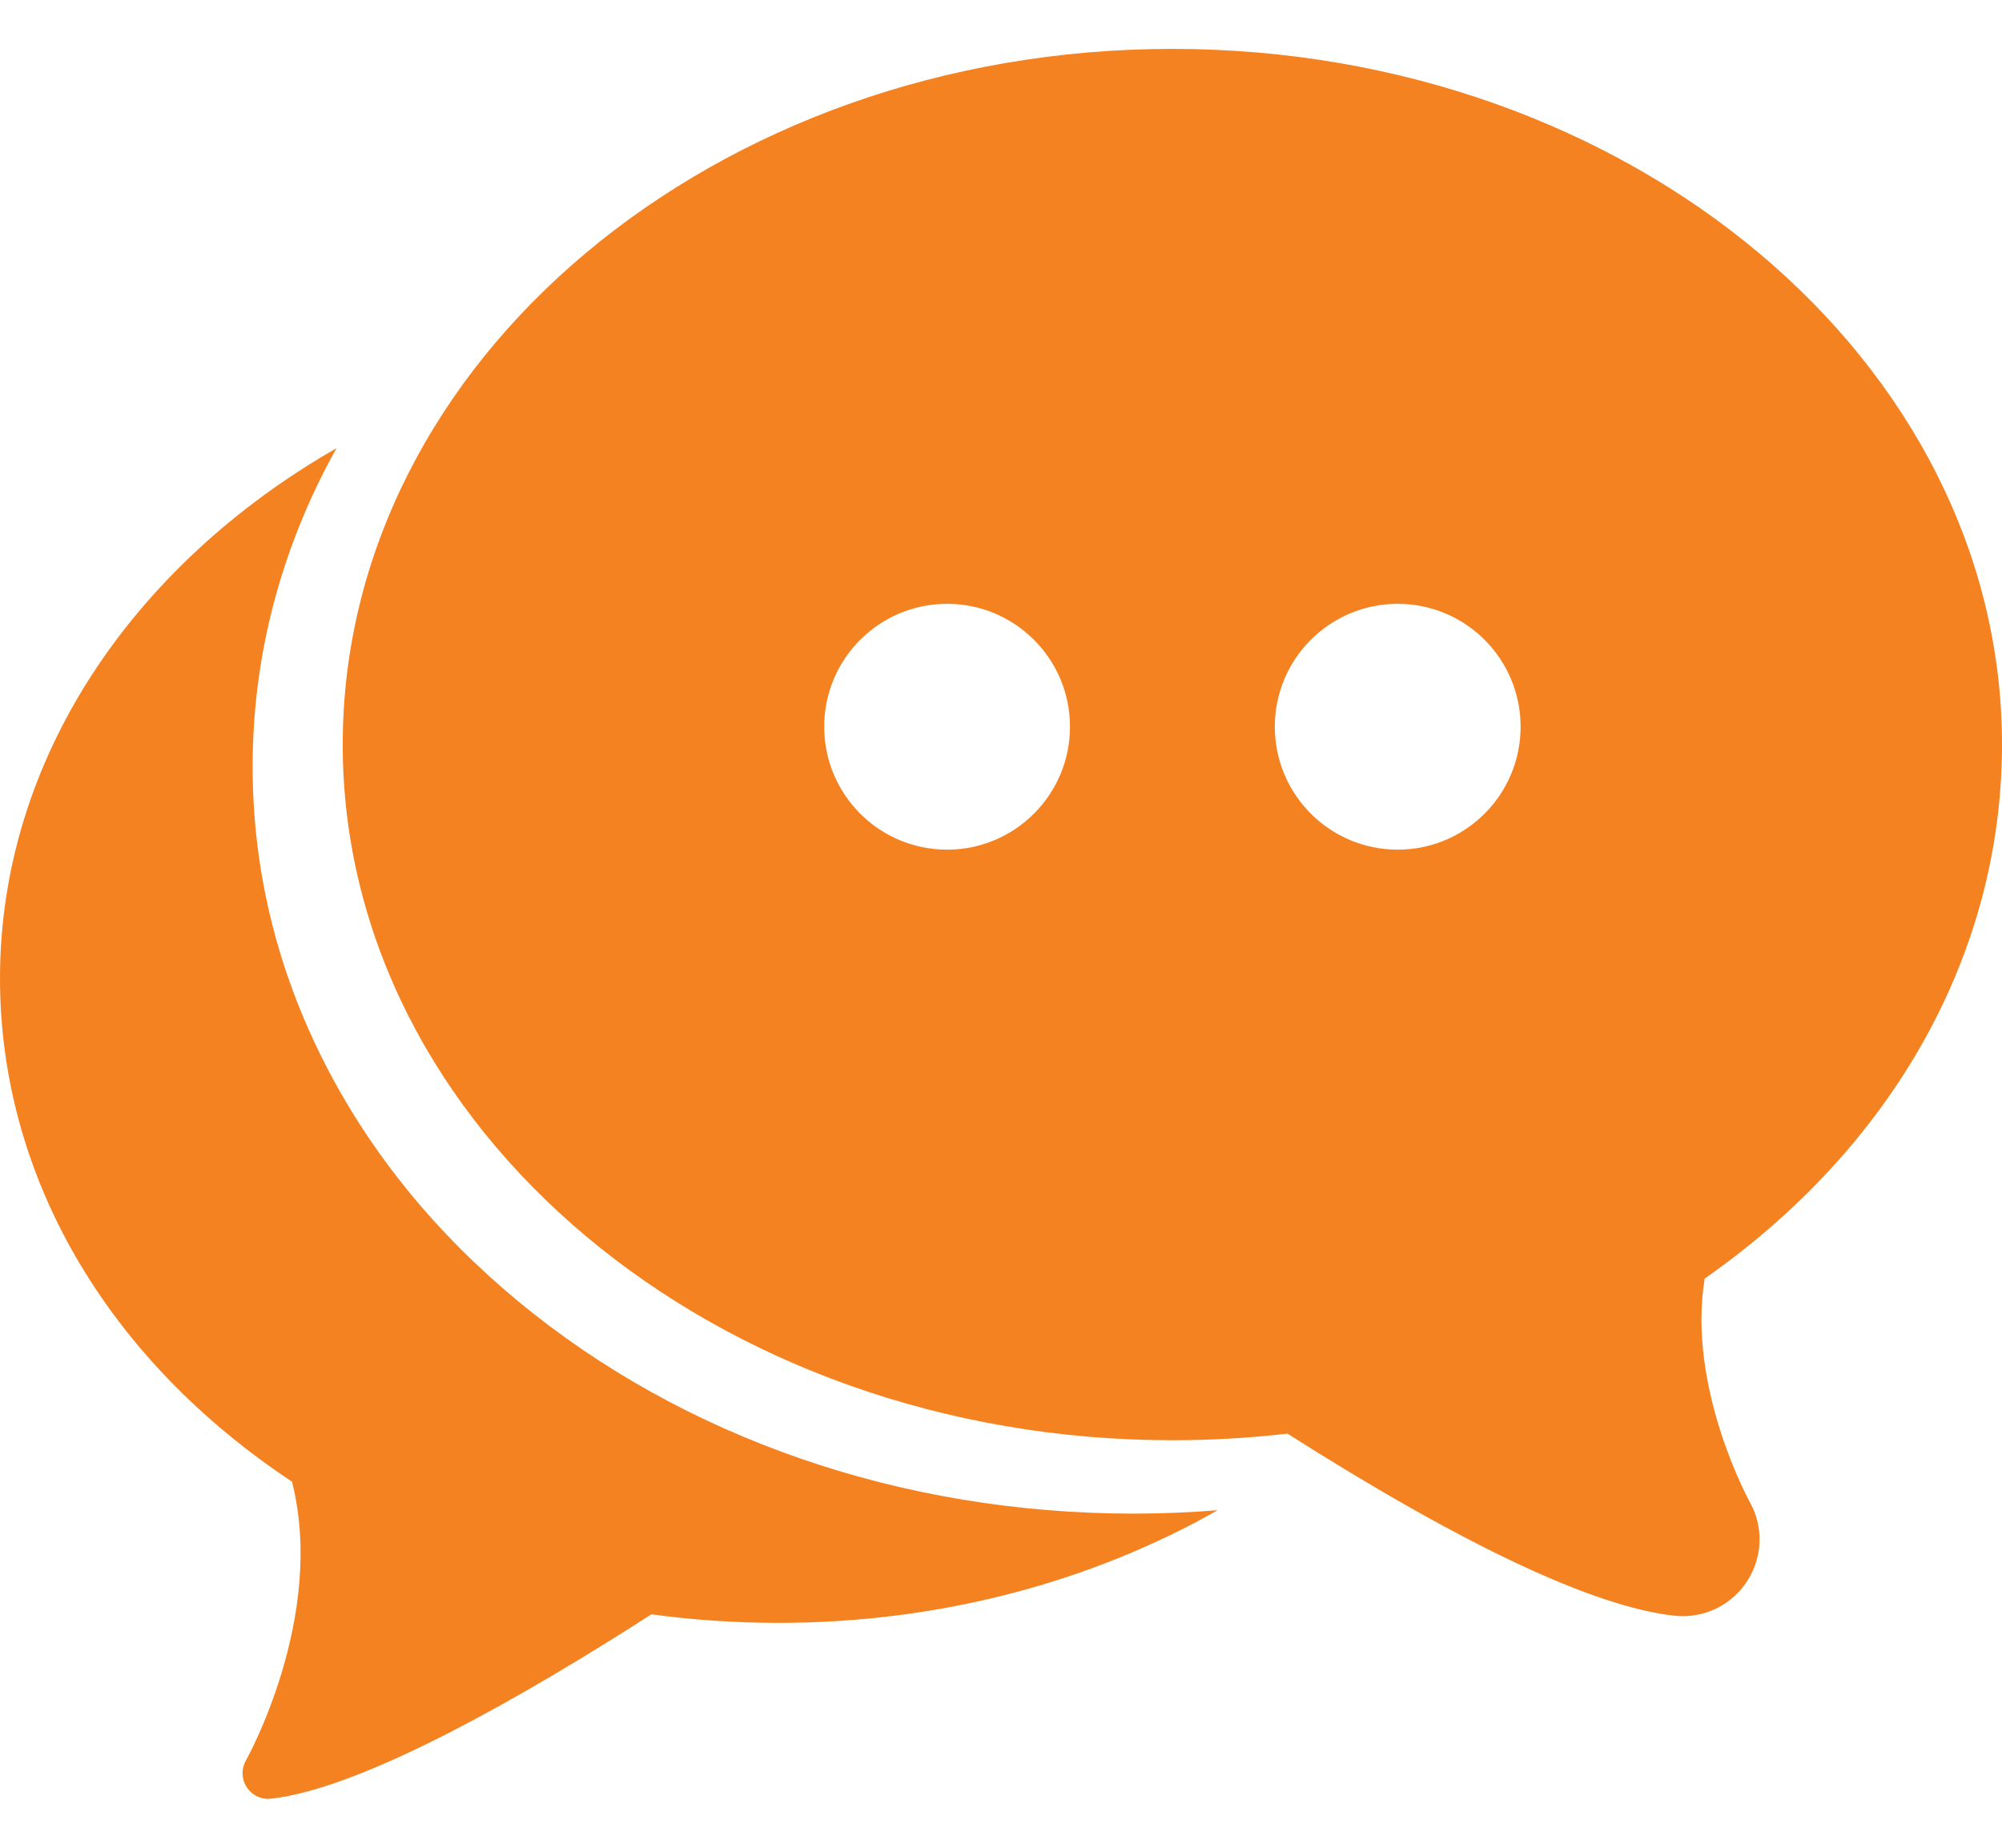
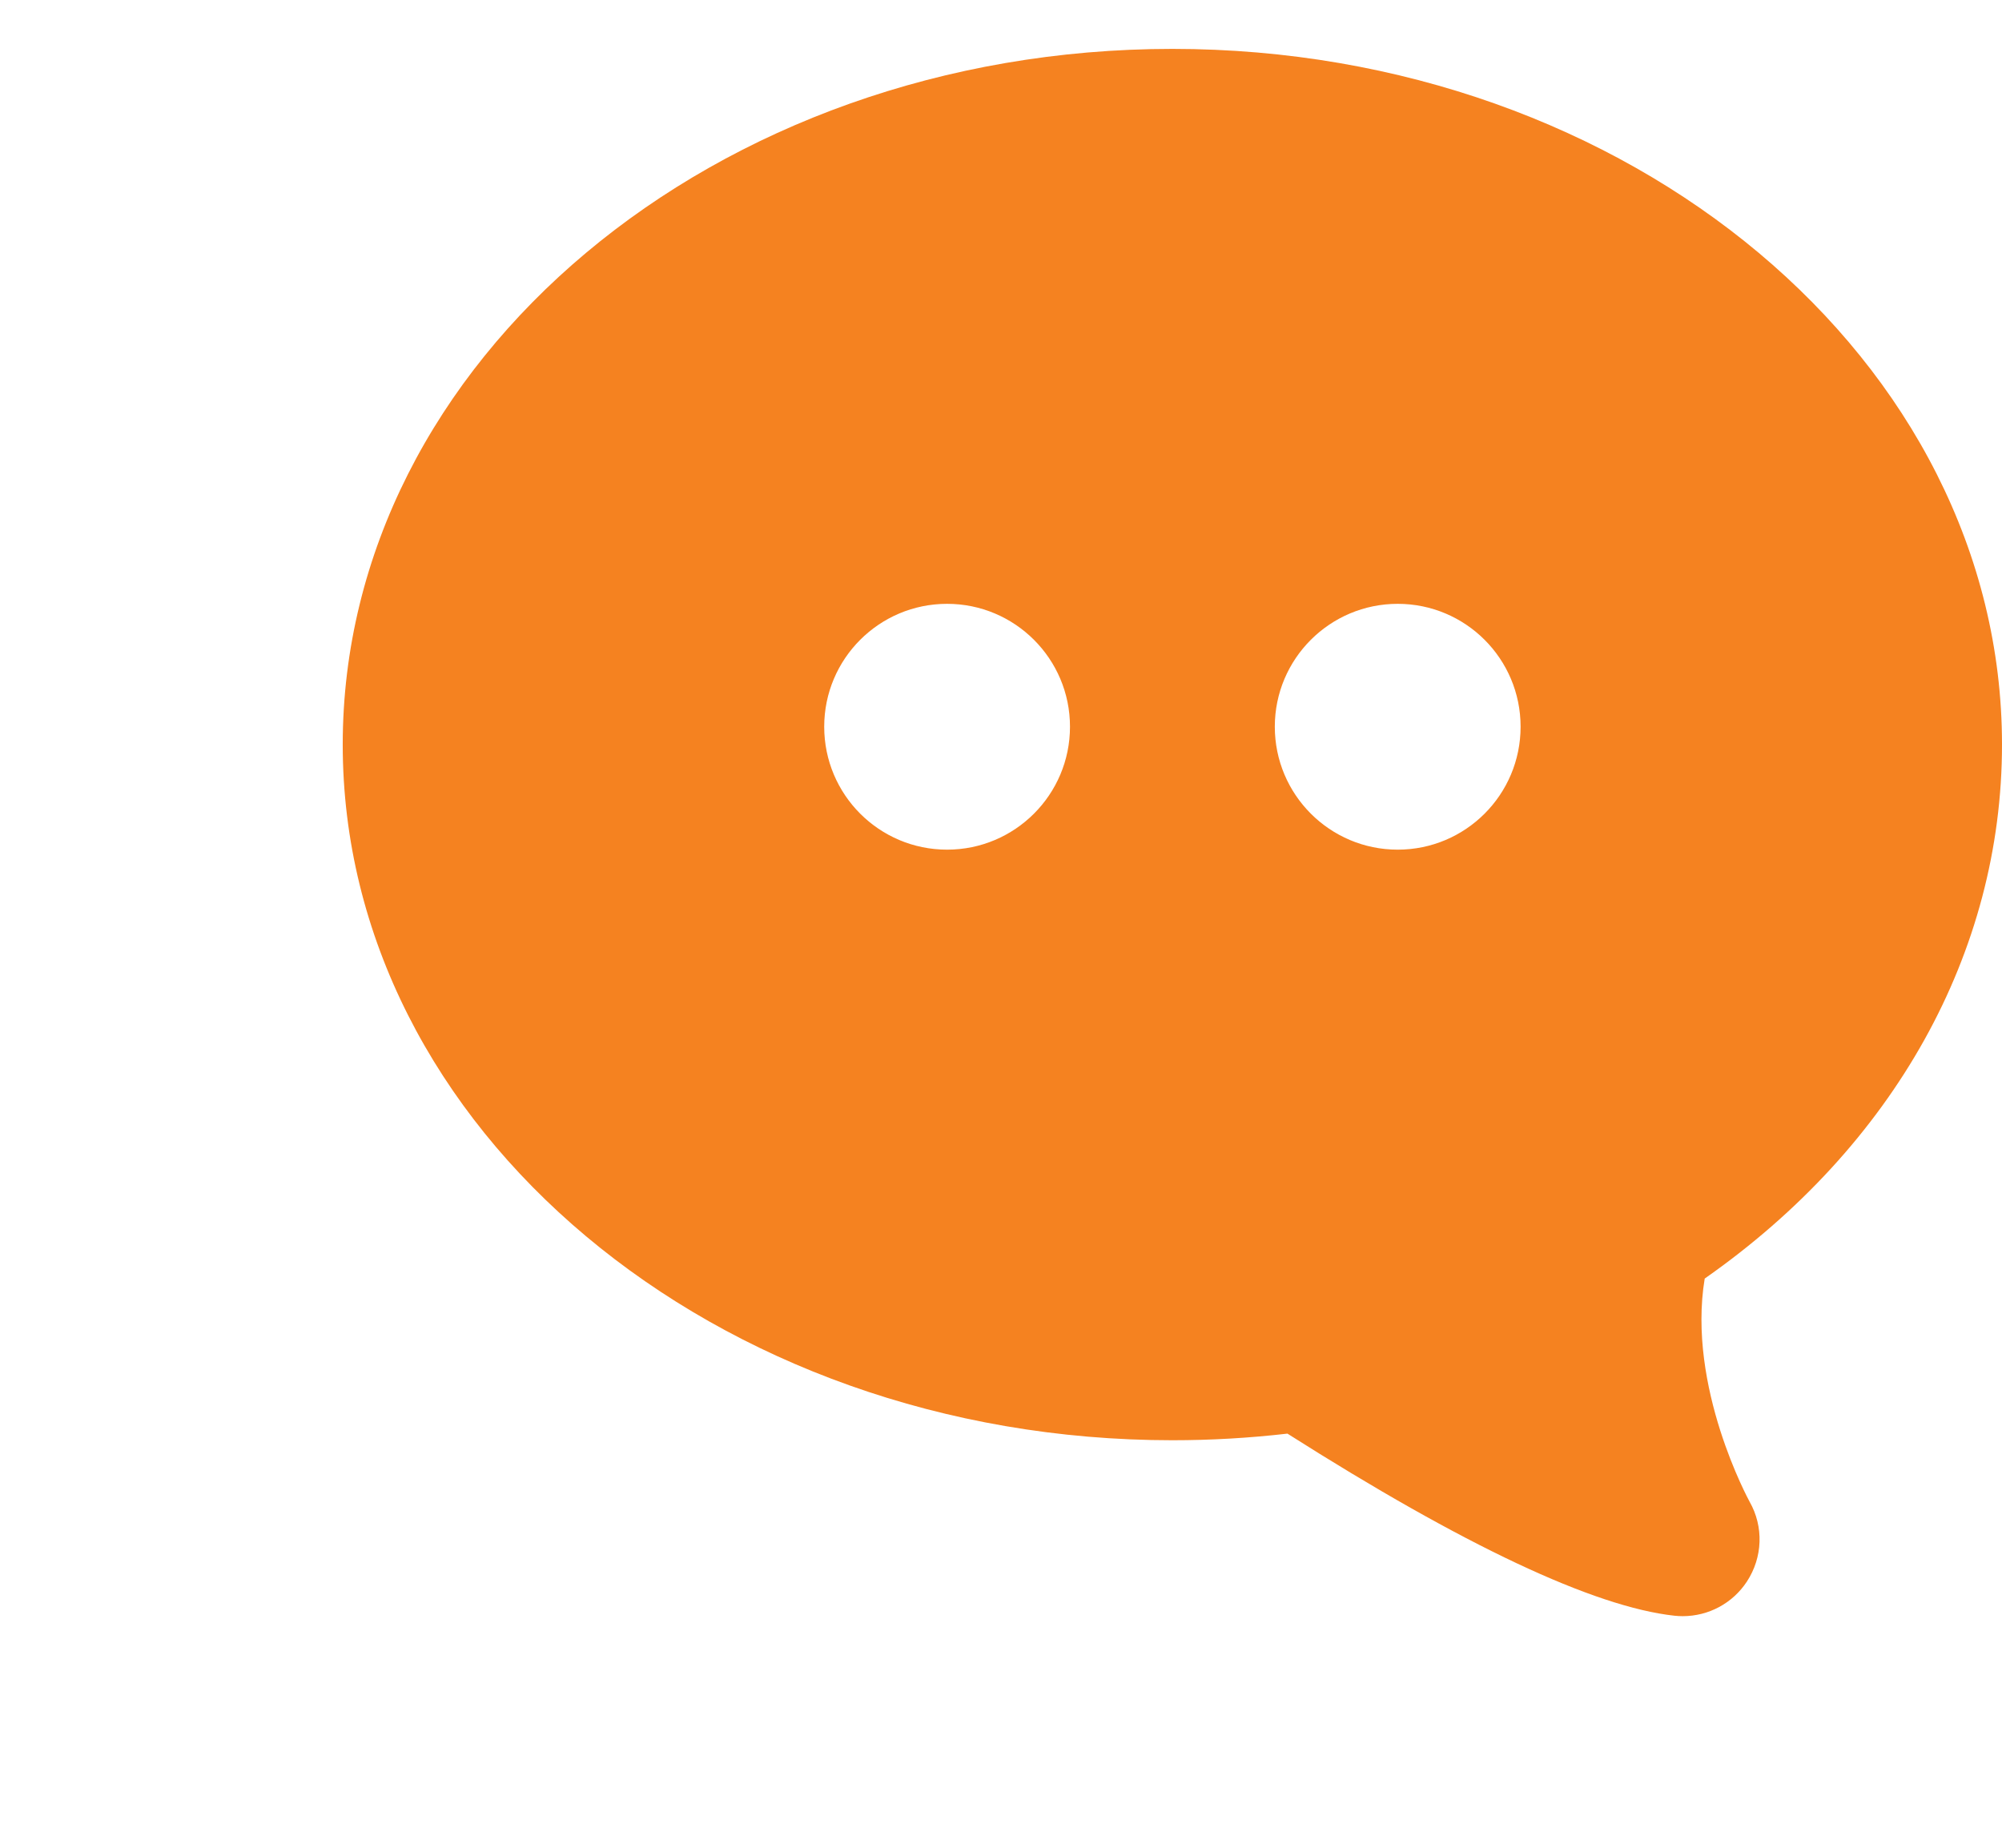
<svg xmlns="http://www.w3.org/2000/svg" width="26" height="24" viewBox="0 0 26 24" fill="none">
-   <path d="M26 9.671C26 4.688 21.167 0.635 15.226 0.635C9.285 0.635 4.451 4.688 4.451 9.671C4.451 14.653 9.285 18.707 15.226 18.707C15.725 18.707 16.227 18.678 16.72 18.621C19.008 20.074 20.697 20.87 21.744 20.986C21.78 20.99 21.817 20.992 21.853 20.992C22.189 20.992 22.501 20.825 22.686 20.544C22.893 20.229 22.907 19.83 22.722 19.505C22.714 19.489 21.906 18.015 22.139 16.607C24.597 14.887 26 12.373 26 9.671ZM12.3 11.036C11.418 11.036 10.704 10.321 10.704 9.439C10.704 8.558 11.418 7.843 12.3 7.843C13.181 7.843 13.896 8.558 13.896 9.439C13.896 10.321 13.181 11.036 12.3 11.036ZM18.152 11.036C17.271 11.036 16.556 10.321 16.556 9.439C16.556 8.558 17.271 7.843 18.152 7.843C19.034 7.843 19.748 8.558 19.748 9.439C19.748 10.321 19.034 11.036 18.152 11.036Z" fill="#F58220" />
-   <path d="M6.727 16.9C5.658 16.015 4.815 14.979 4.222 13.82C3.598 12.599 3.281 11.3 3.281 9.959C3.281 8.618 3.598 7.319 4.222 6.098C4.27 6.005 4.32 5.912 4.371 5.821C1.732 7.332 0 9.856 0 12.708C0 15.271 1.381 17.647 3.792 19.245C4.238 20.997 3.204 22.849 3.193 22.868C3.132 22.977 3.136 23.111 3.205 23.215C3.267 23.309 3.371 23.365 3.482 23.365C3.495 23.365 3.507 23.364 3.519 23.363C4.726 23.229 6.851 22.002 8.46 20.968C9.003 21.042 9.557 21.079 10.11 21.079C12.224 21.079 14.189 20.538 15.814 19.616C15.451 19.645 15.085 19.66 14.721 19.66C11.716 19.66 8.877 18.68 6.727 16.9Z" fill="#F58220" />
+   <path d="M26 9.671C26 4.688 21.167 0.635 15.226 0.635C9.285 0.635 4.451 4.688 4.451 9.671C4.451 14.653 9.285 18.707 15.226 18.707C15.725 18.707 16.227 18.678 16.72 18.621C19.008 20.074 20.697 20.87 21.744 20.986C21.78 20.99 21.817 20.992 21.853 20.992C22.189 20.992 22.501 20.825 22.686 20.544C22.893 20.229 22.907 19.83 22.722 19.505C22.714 19.489 21.906 18.015 22.139 16.607C24.597 14.887 26 12.373 26 9.671M12.3 11.036C11.418 11.036 10.704 10.321 10.704 9.439C10.704 8.558 11.418 7.843 12.3 7.843C13.181 7.843 13.896 8.558 13.896 9.439C13.896 10.321 13.181 11.036 12.3 11.036ZM18.152 11.036C17.271 11.036 16.556 10.321 16.556 9.439C16.556 8.558 17.271 7.843 18.152 7.843C19.034 7.843 19.748 8.558 19.748 9.439C19.748 10.321 19.034 11.036 18.152 11.036Z" fill="#F58220" />
</svg>